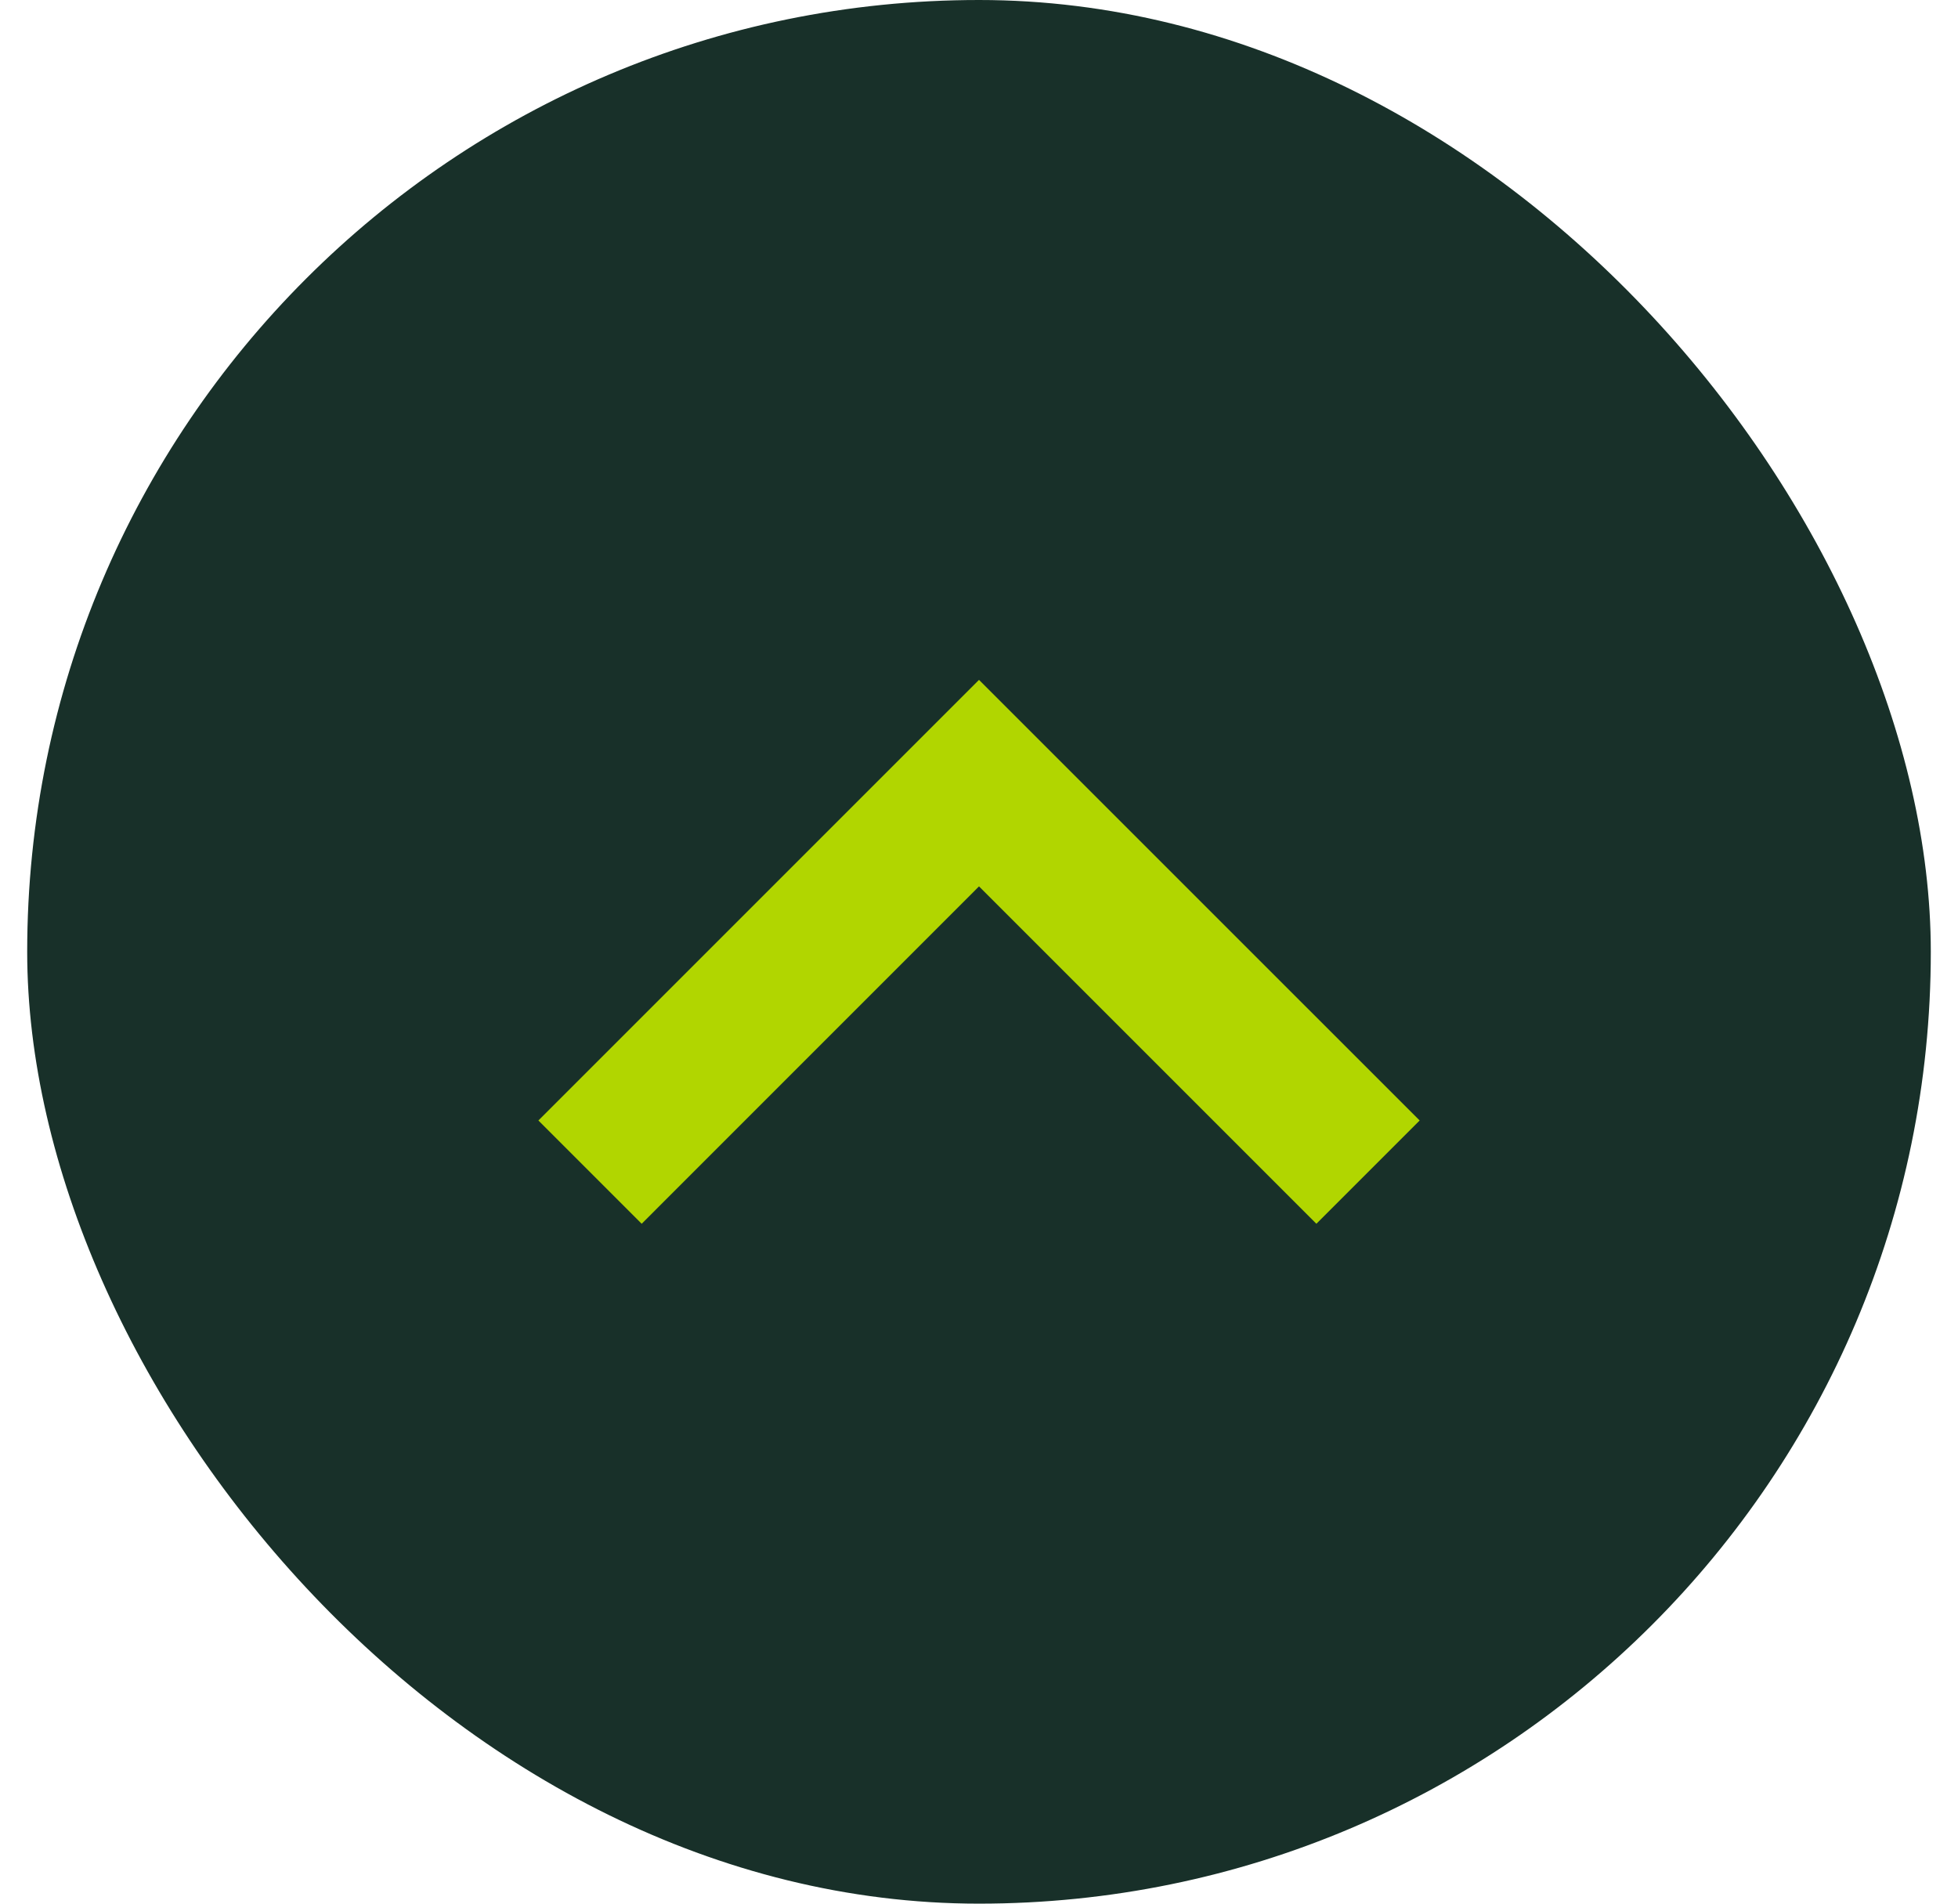
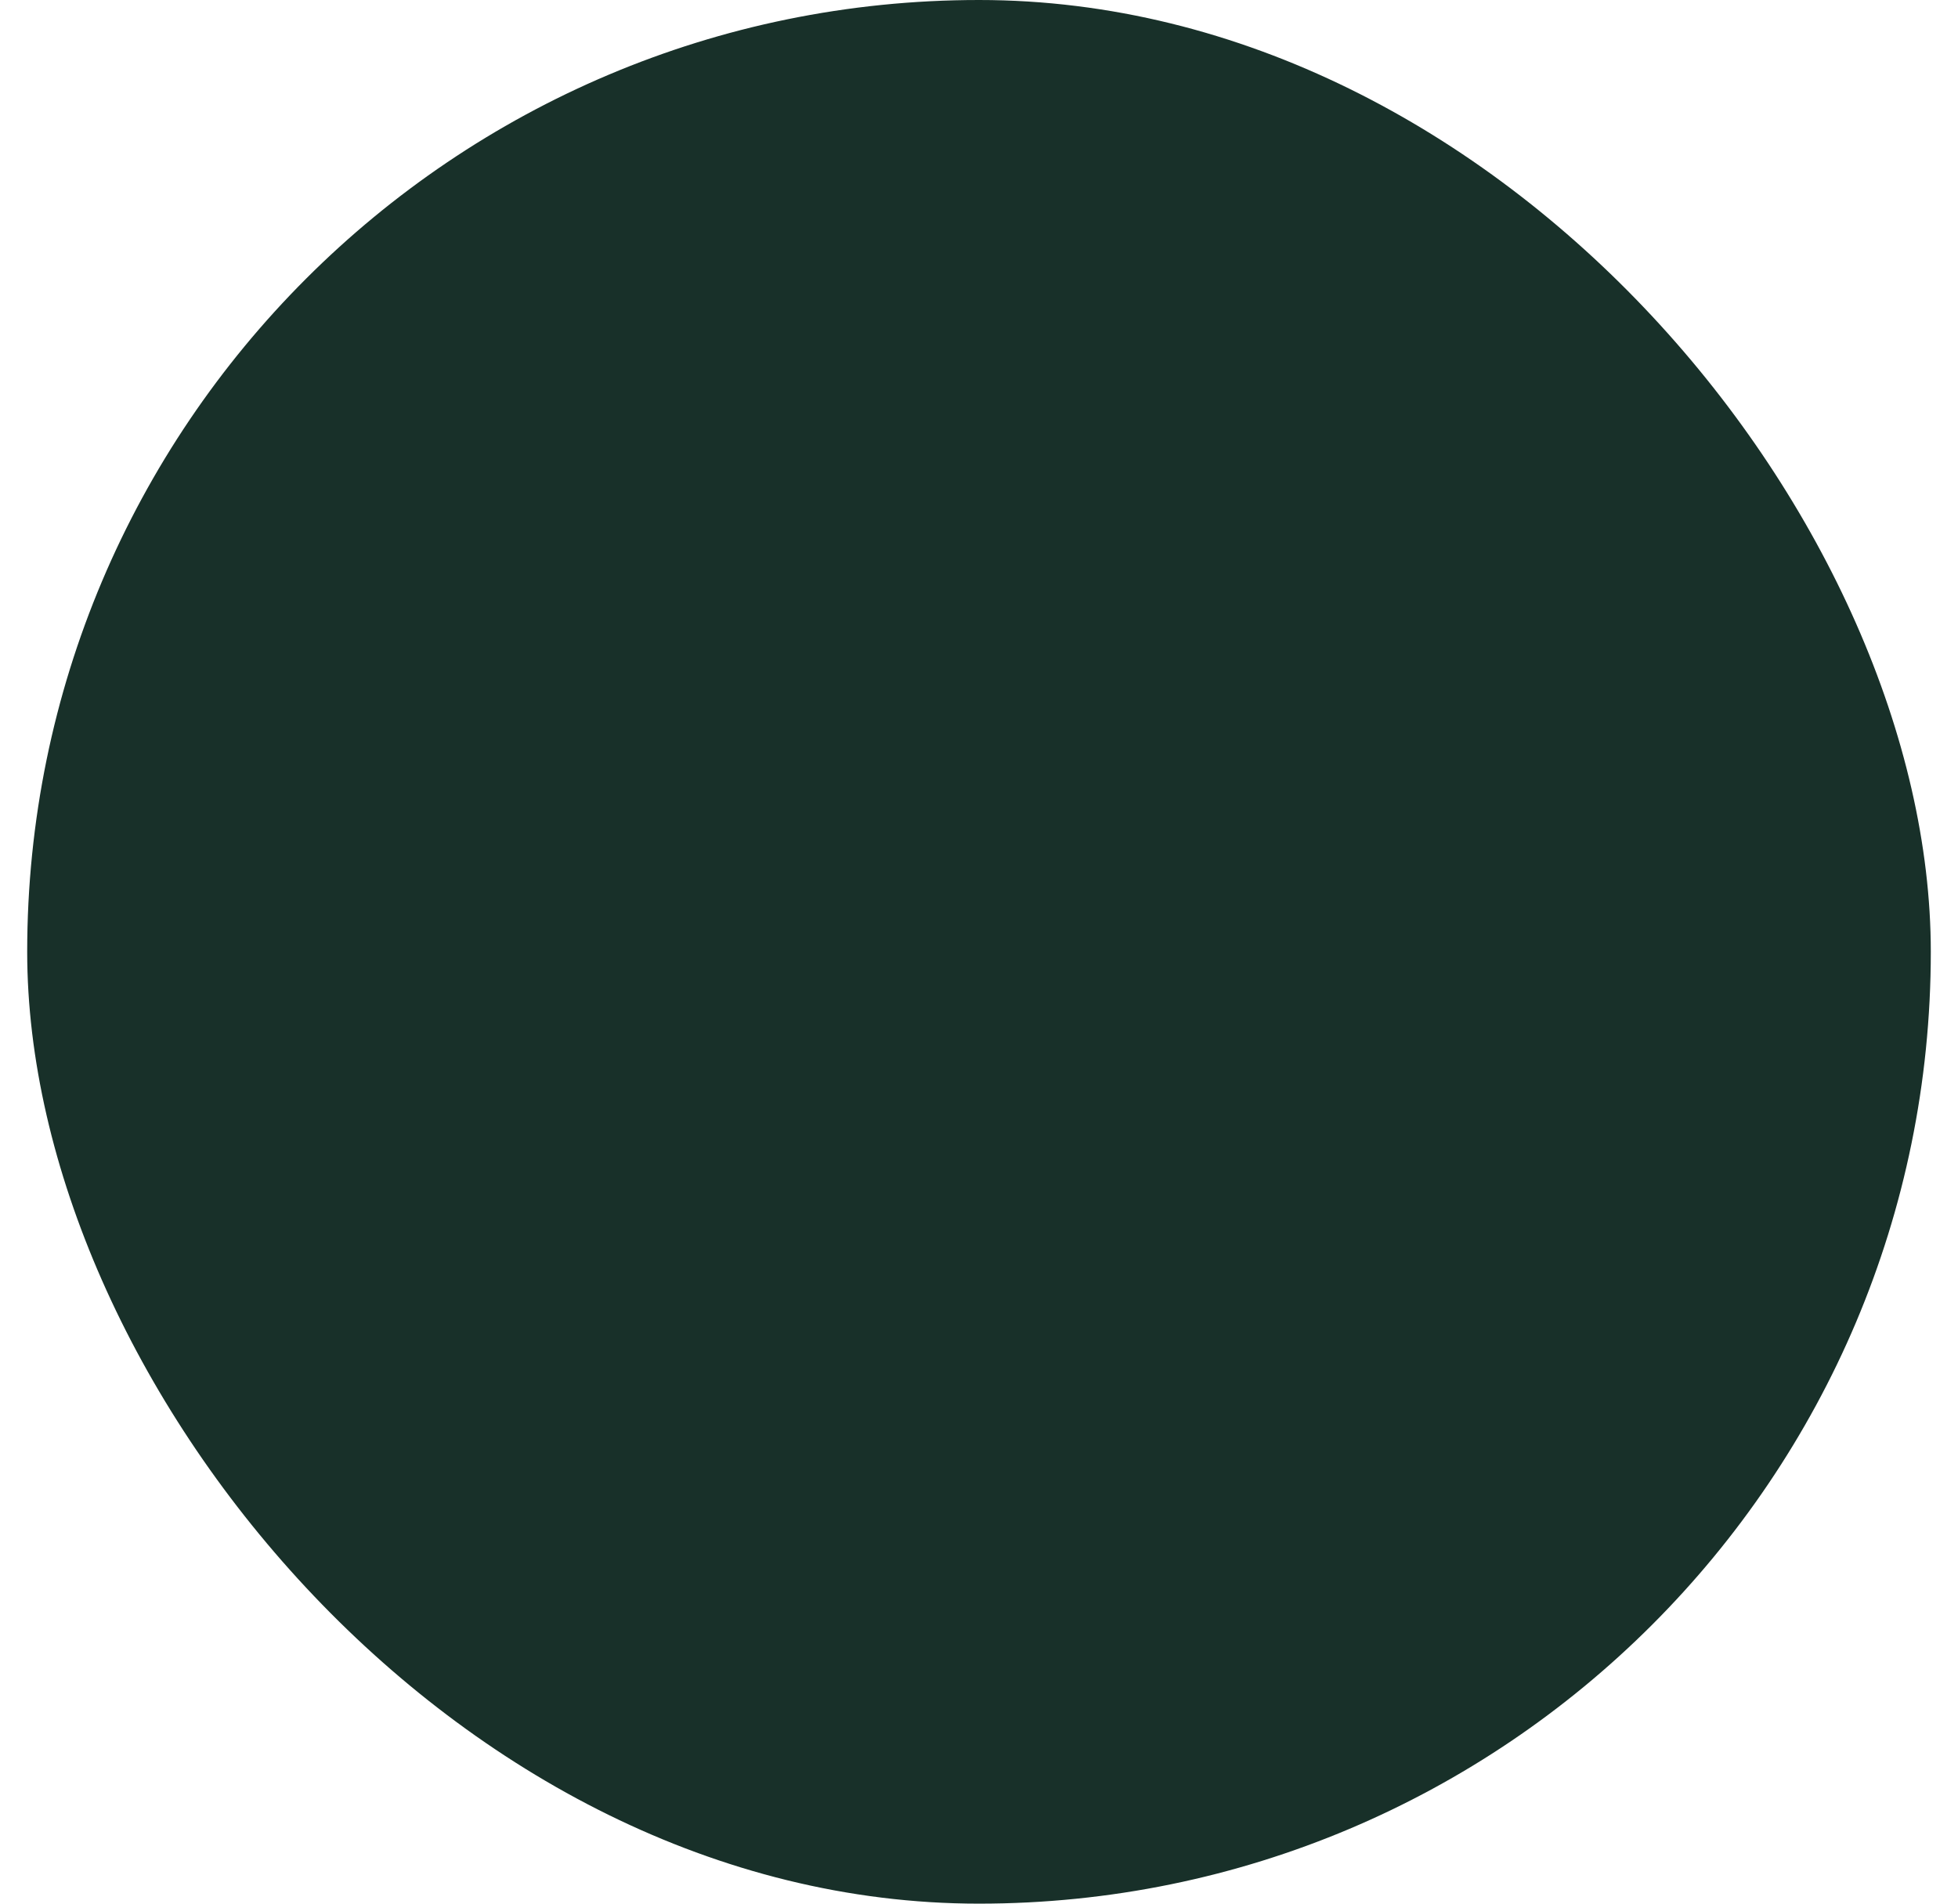
<svg xmlns="http://www.w3.org/2000/svg" width="36" height="35" viewBox="0 0 36 35" fill="none">
  <rect x="0.5" width="35" height="35" rx="17.5" fill="#183029" />
-   <path d="M11.798 22.5L9.899 20.601L18 12.5L26.102 20.601L24.203 22.5L18 16.297L11.798 22.5Z" fill="#B1D600" />
</svg>